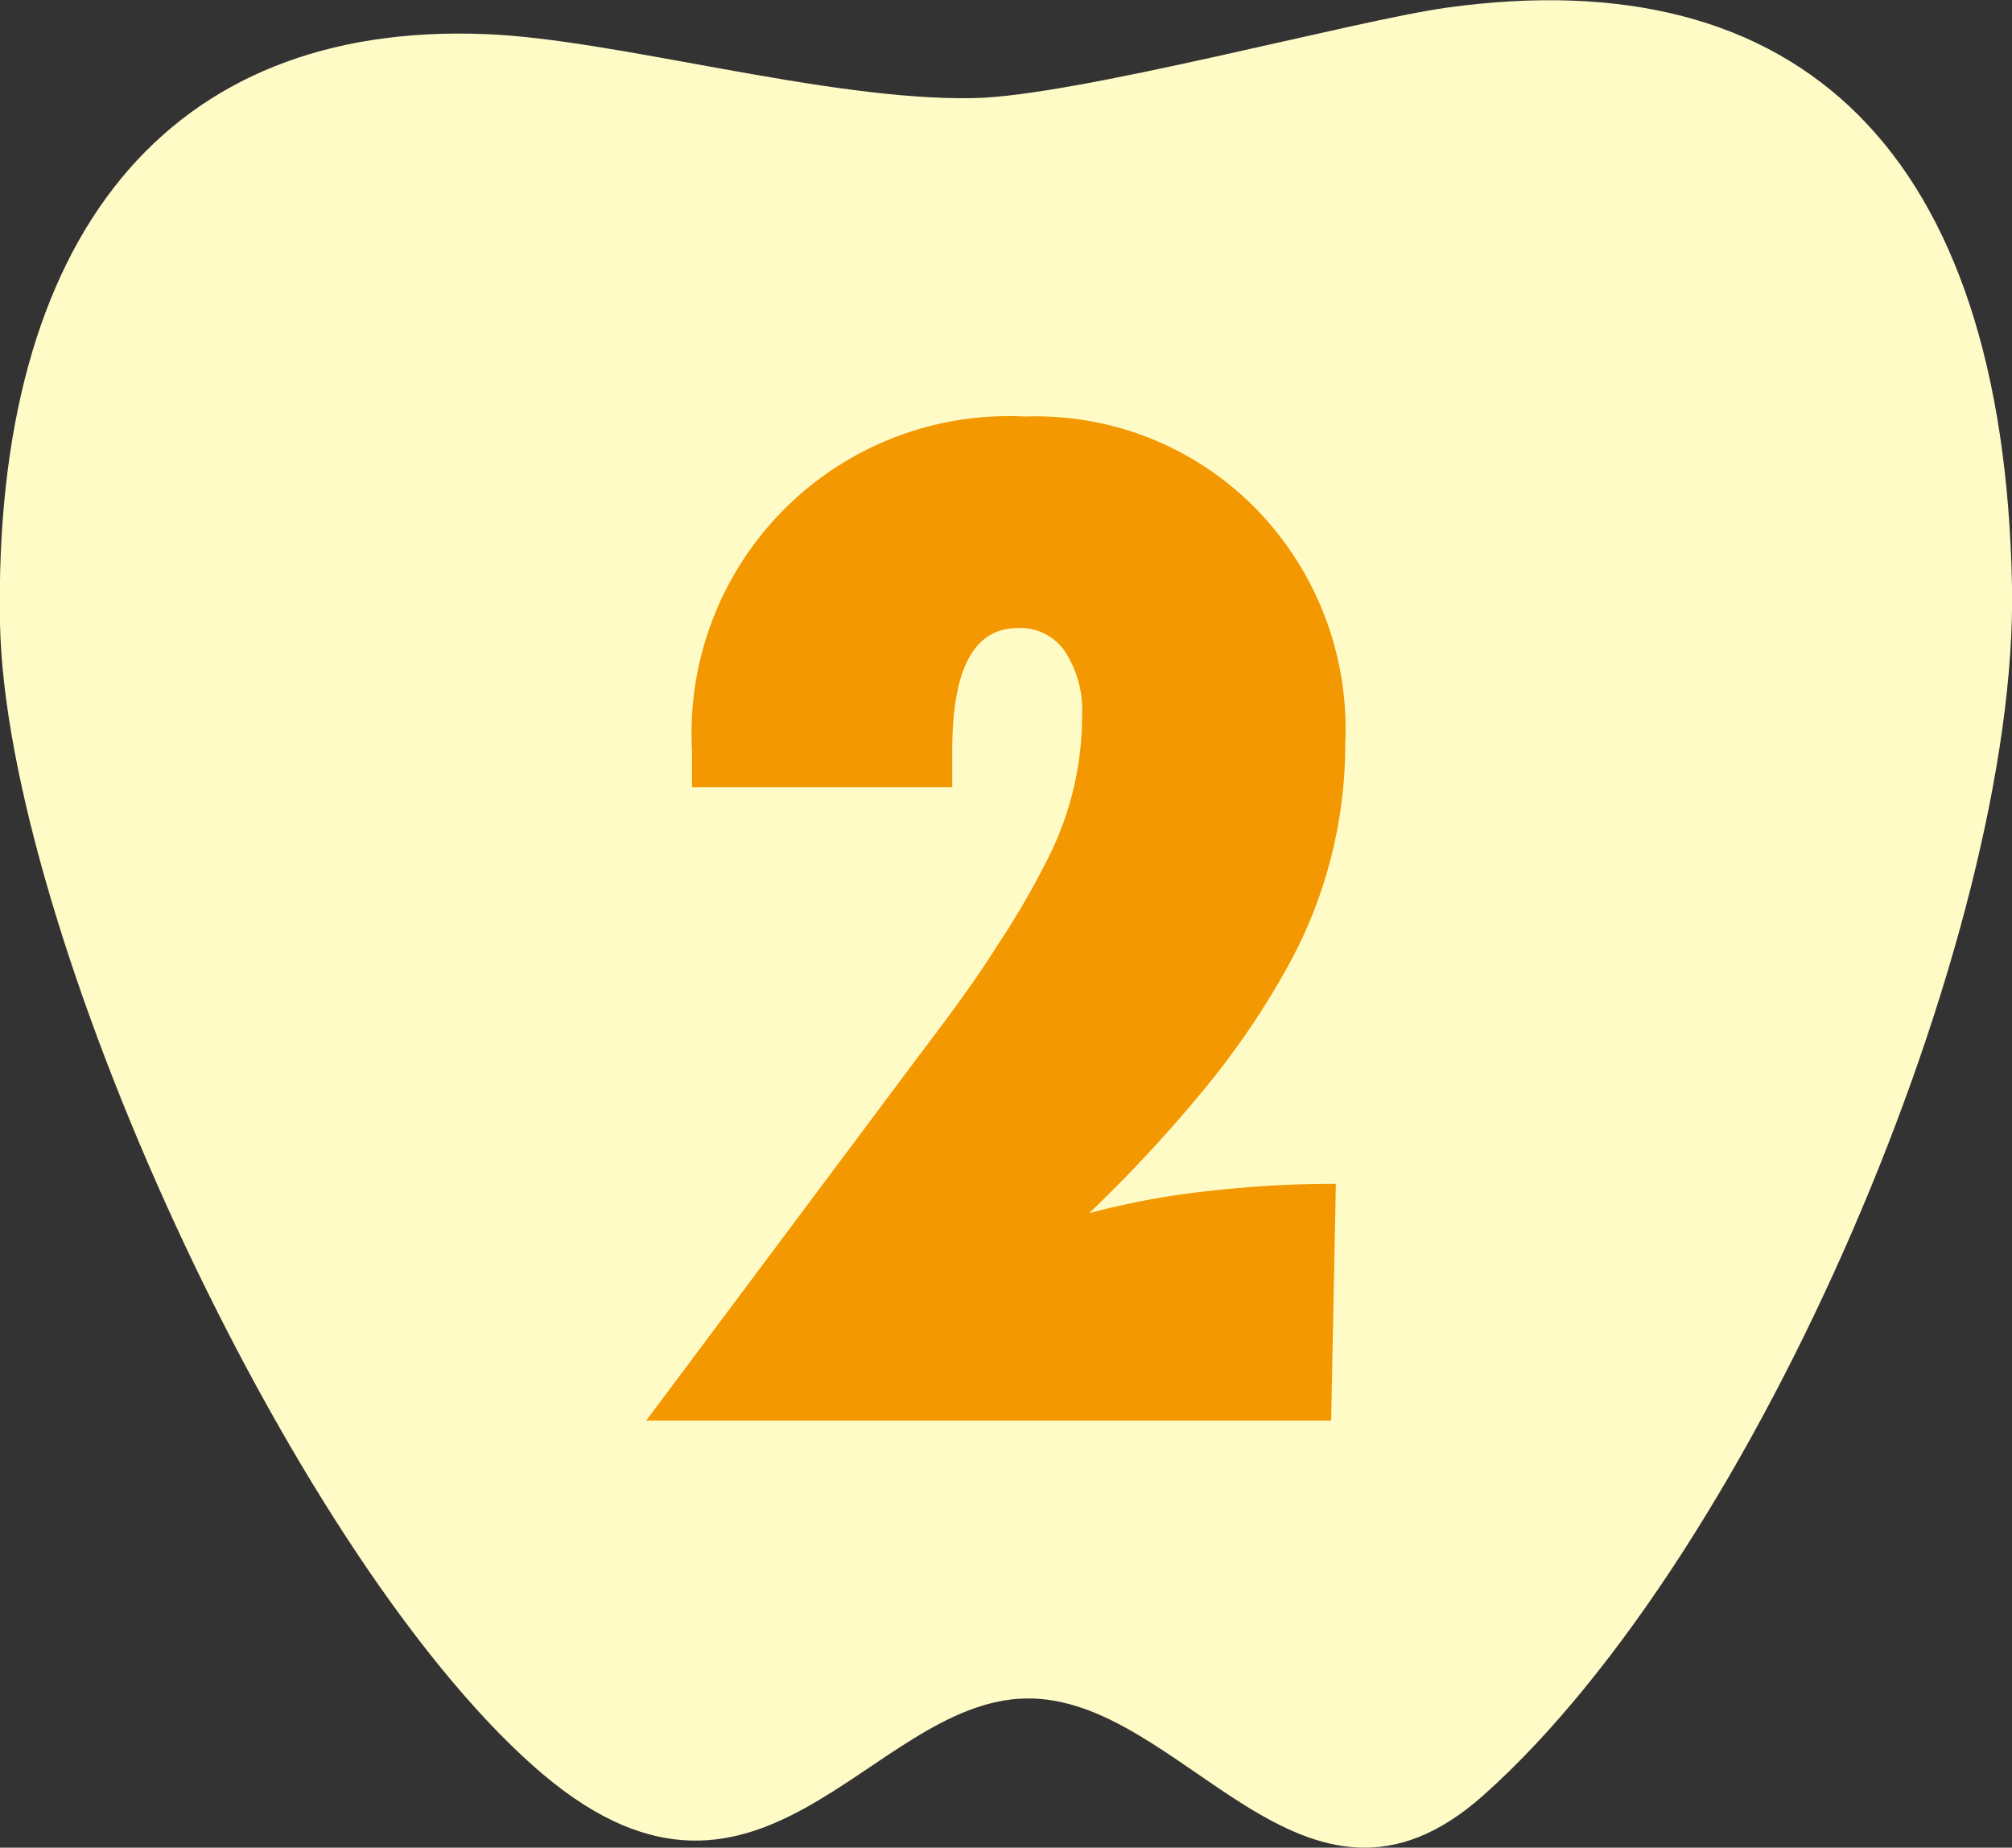
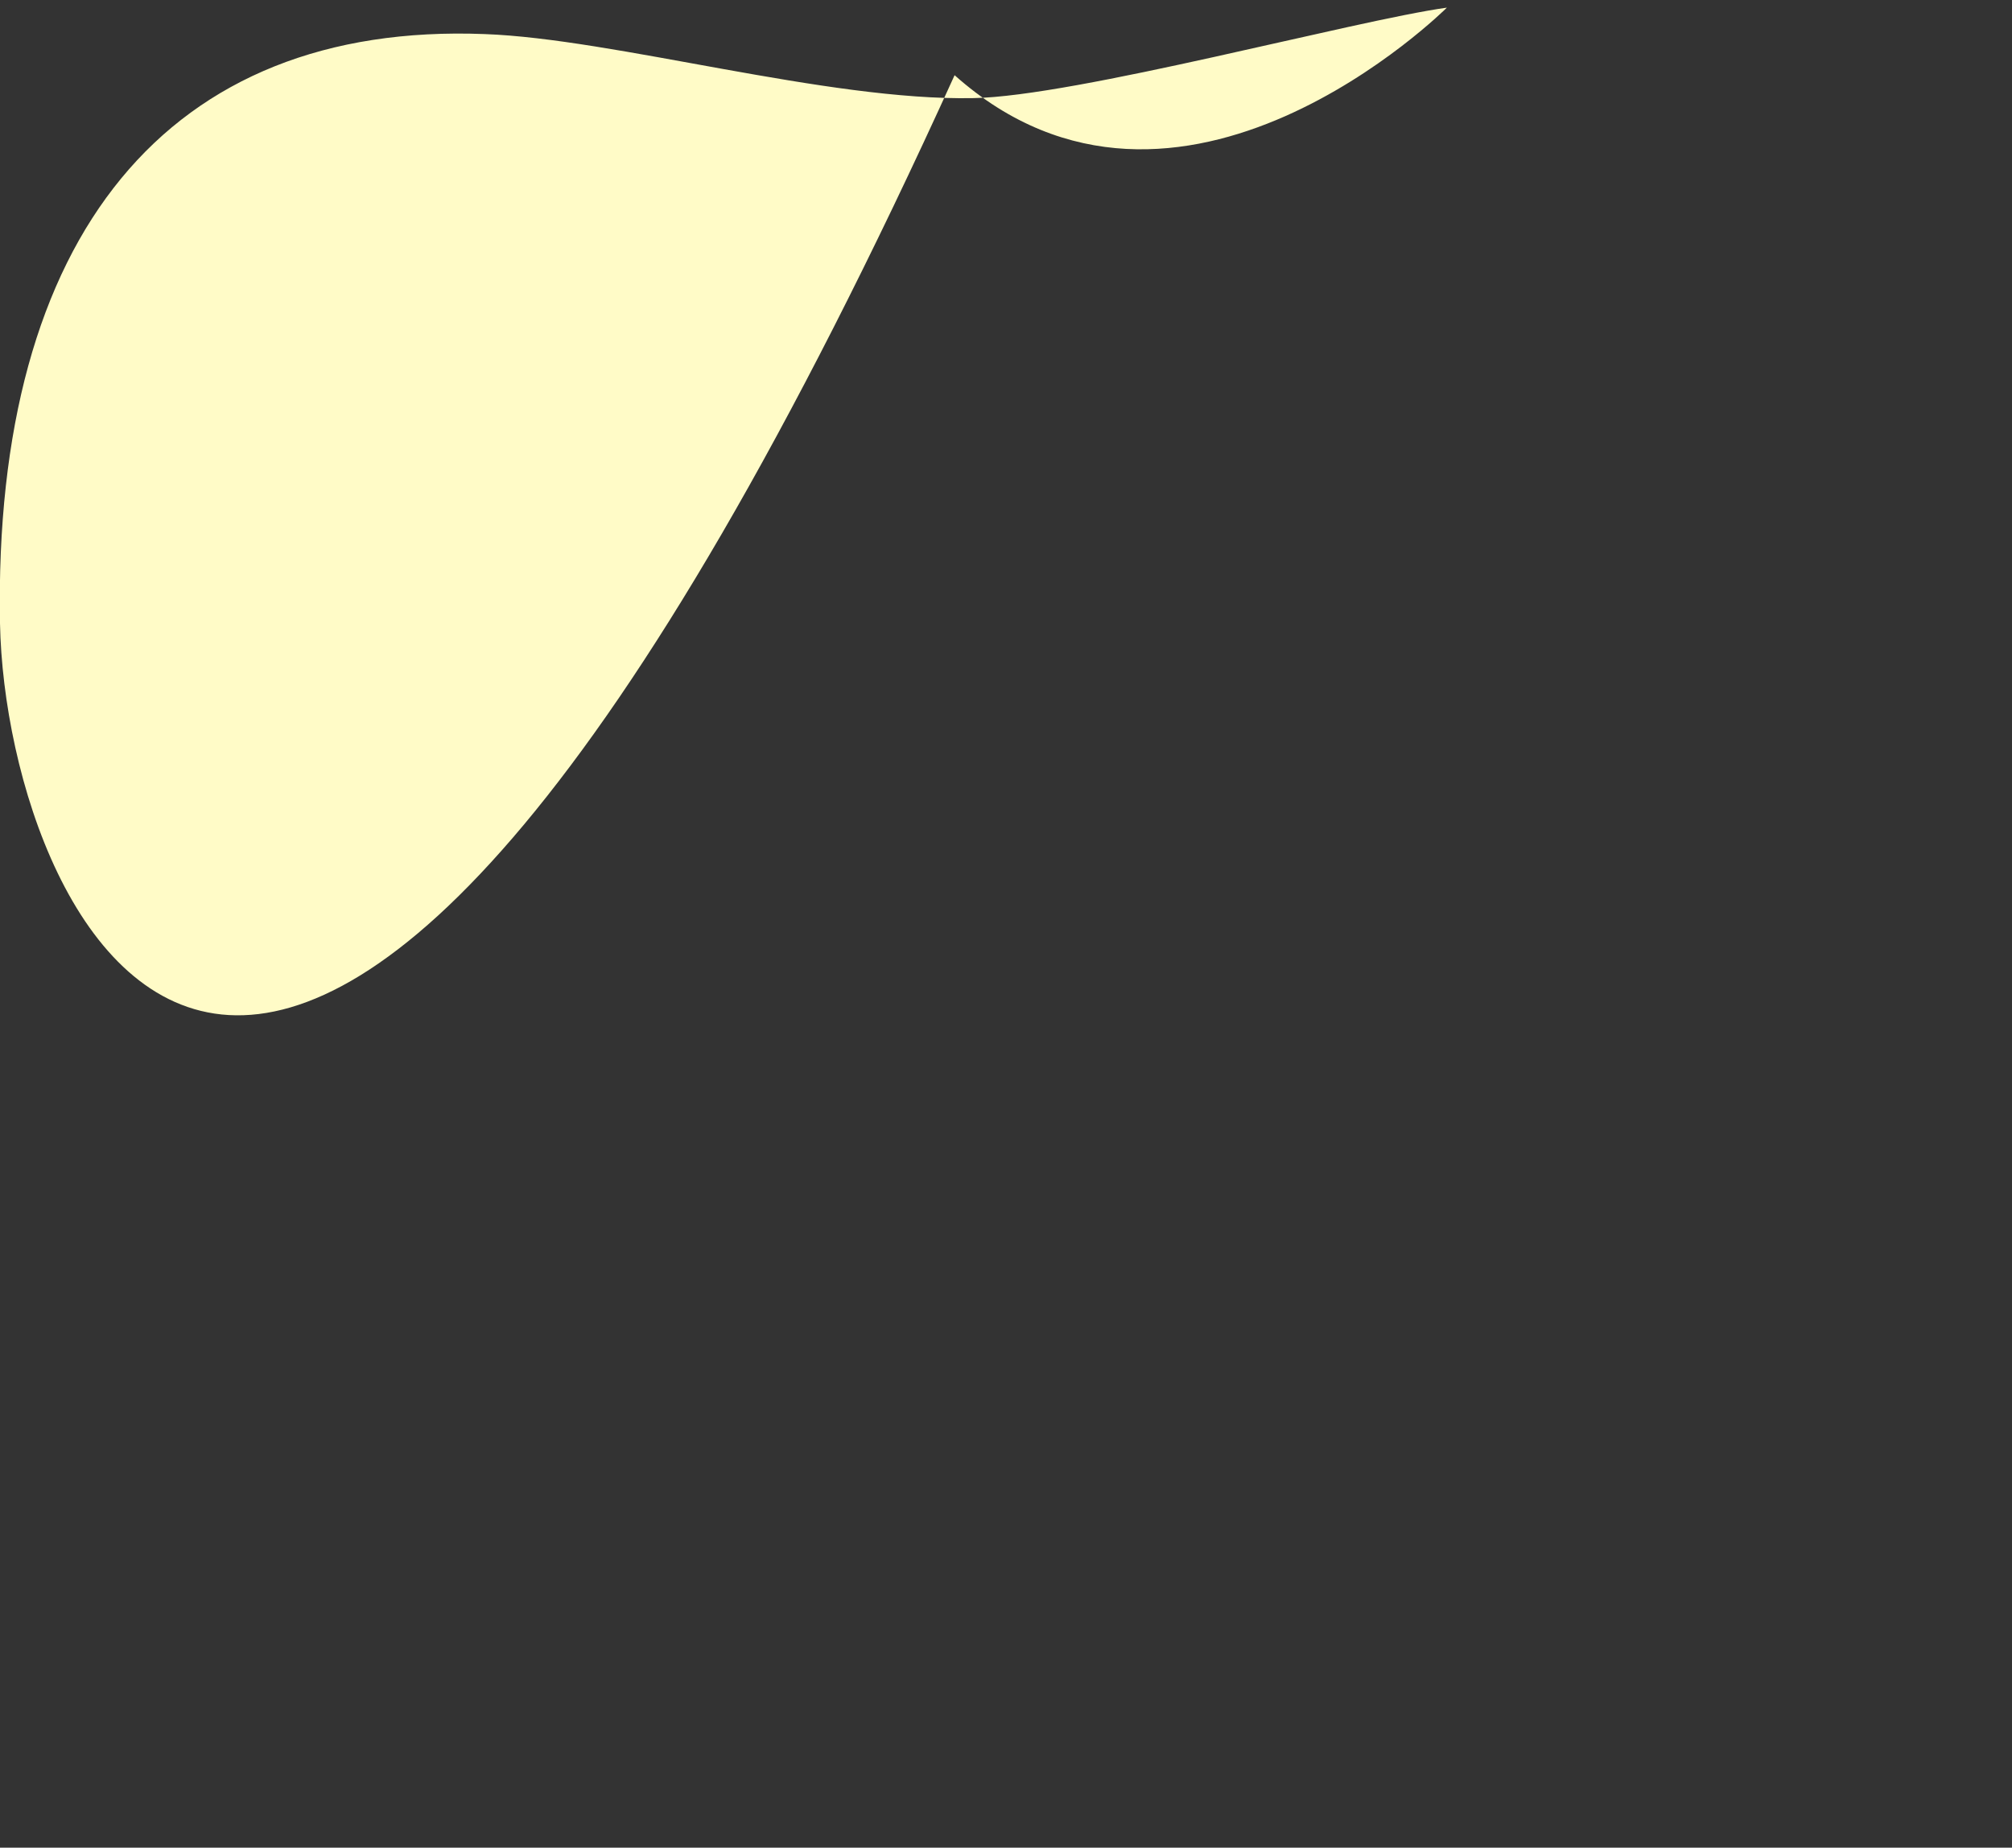
<svg xmlns="http://www.w3.org/2000/svg" viewBox="0 0 34.25 31.45">
  <rect x="0" y="0" width="34.25" height="31.45" fill="#333333" stroke="none" />
  <defs>
    <style>.cls-1{fill:#fffbc7;}.cls-2{fill:#f39800;}</style>
  </defs>
  <g id="レイヤー_2" data-name="レイヤー 2">
    <g id="レイアウト">
-       <path class="cls-1" d="M24.63.13c6-.83,9.48,2.43,9.62,9.85.11,5.94-4.34,16.43-9,20.58-3.07,2.73-5.11-1.7-7.79-1.65s-4.56,4.55-8.38,1.15C4.87,26.32.1,15.79,0,10.61-.12,4,2.87.37,8.25.58c2.21.08,5.83,1.14,8.32,1.09C18.31,1.64,23.05.35,24.63.13Z" />
-       <path class="cls-2" d="M22.66,24.18H11L15.62,18c.53-.7,1-1.33,1.34-1.88a14,14,0,0,0,.86-1.47,5.38,5.38,0,0,0,.6-2.46,1.84,1.84,0,0,0-.29-1.1.92.92,0,0,0-.8-.4c-.75,0-1.12.69-1.12,2.08,0,.07,0,.16,0,.27s0,.22,0,.36H11.78l0-.62a5.4,5.4,0,0,1,5.67-5.69,5.24,5.24,0,0,1,3.92,1.56,5.36,5.36,0,0,1,1.53,4,7.81,7.81,0,0,1-1,3.84,13.7,13.7,0,0,1-1.36,2,24.21,24.21,0,0,1-2,2.16,13.32,13.32,0,0,1,2.06-.38,18.79,18.79,0,0,1,2.14-.12Z" />
+       <path class="cls-1" d="M24.63.13s-4.56,4.55-8.38,1.15C4.87,26.32.1,15.79,0,10.61-.12,4,2.87.37,8.25.58c2.21.08,5.83,1.14,8.32,1.09C18.31,1.64,23.05.35,24.63.13Z" />
    </g>
  </g>
</svg>